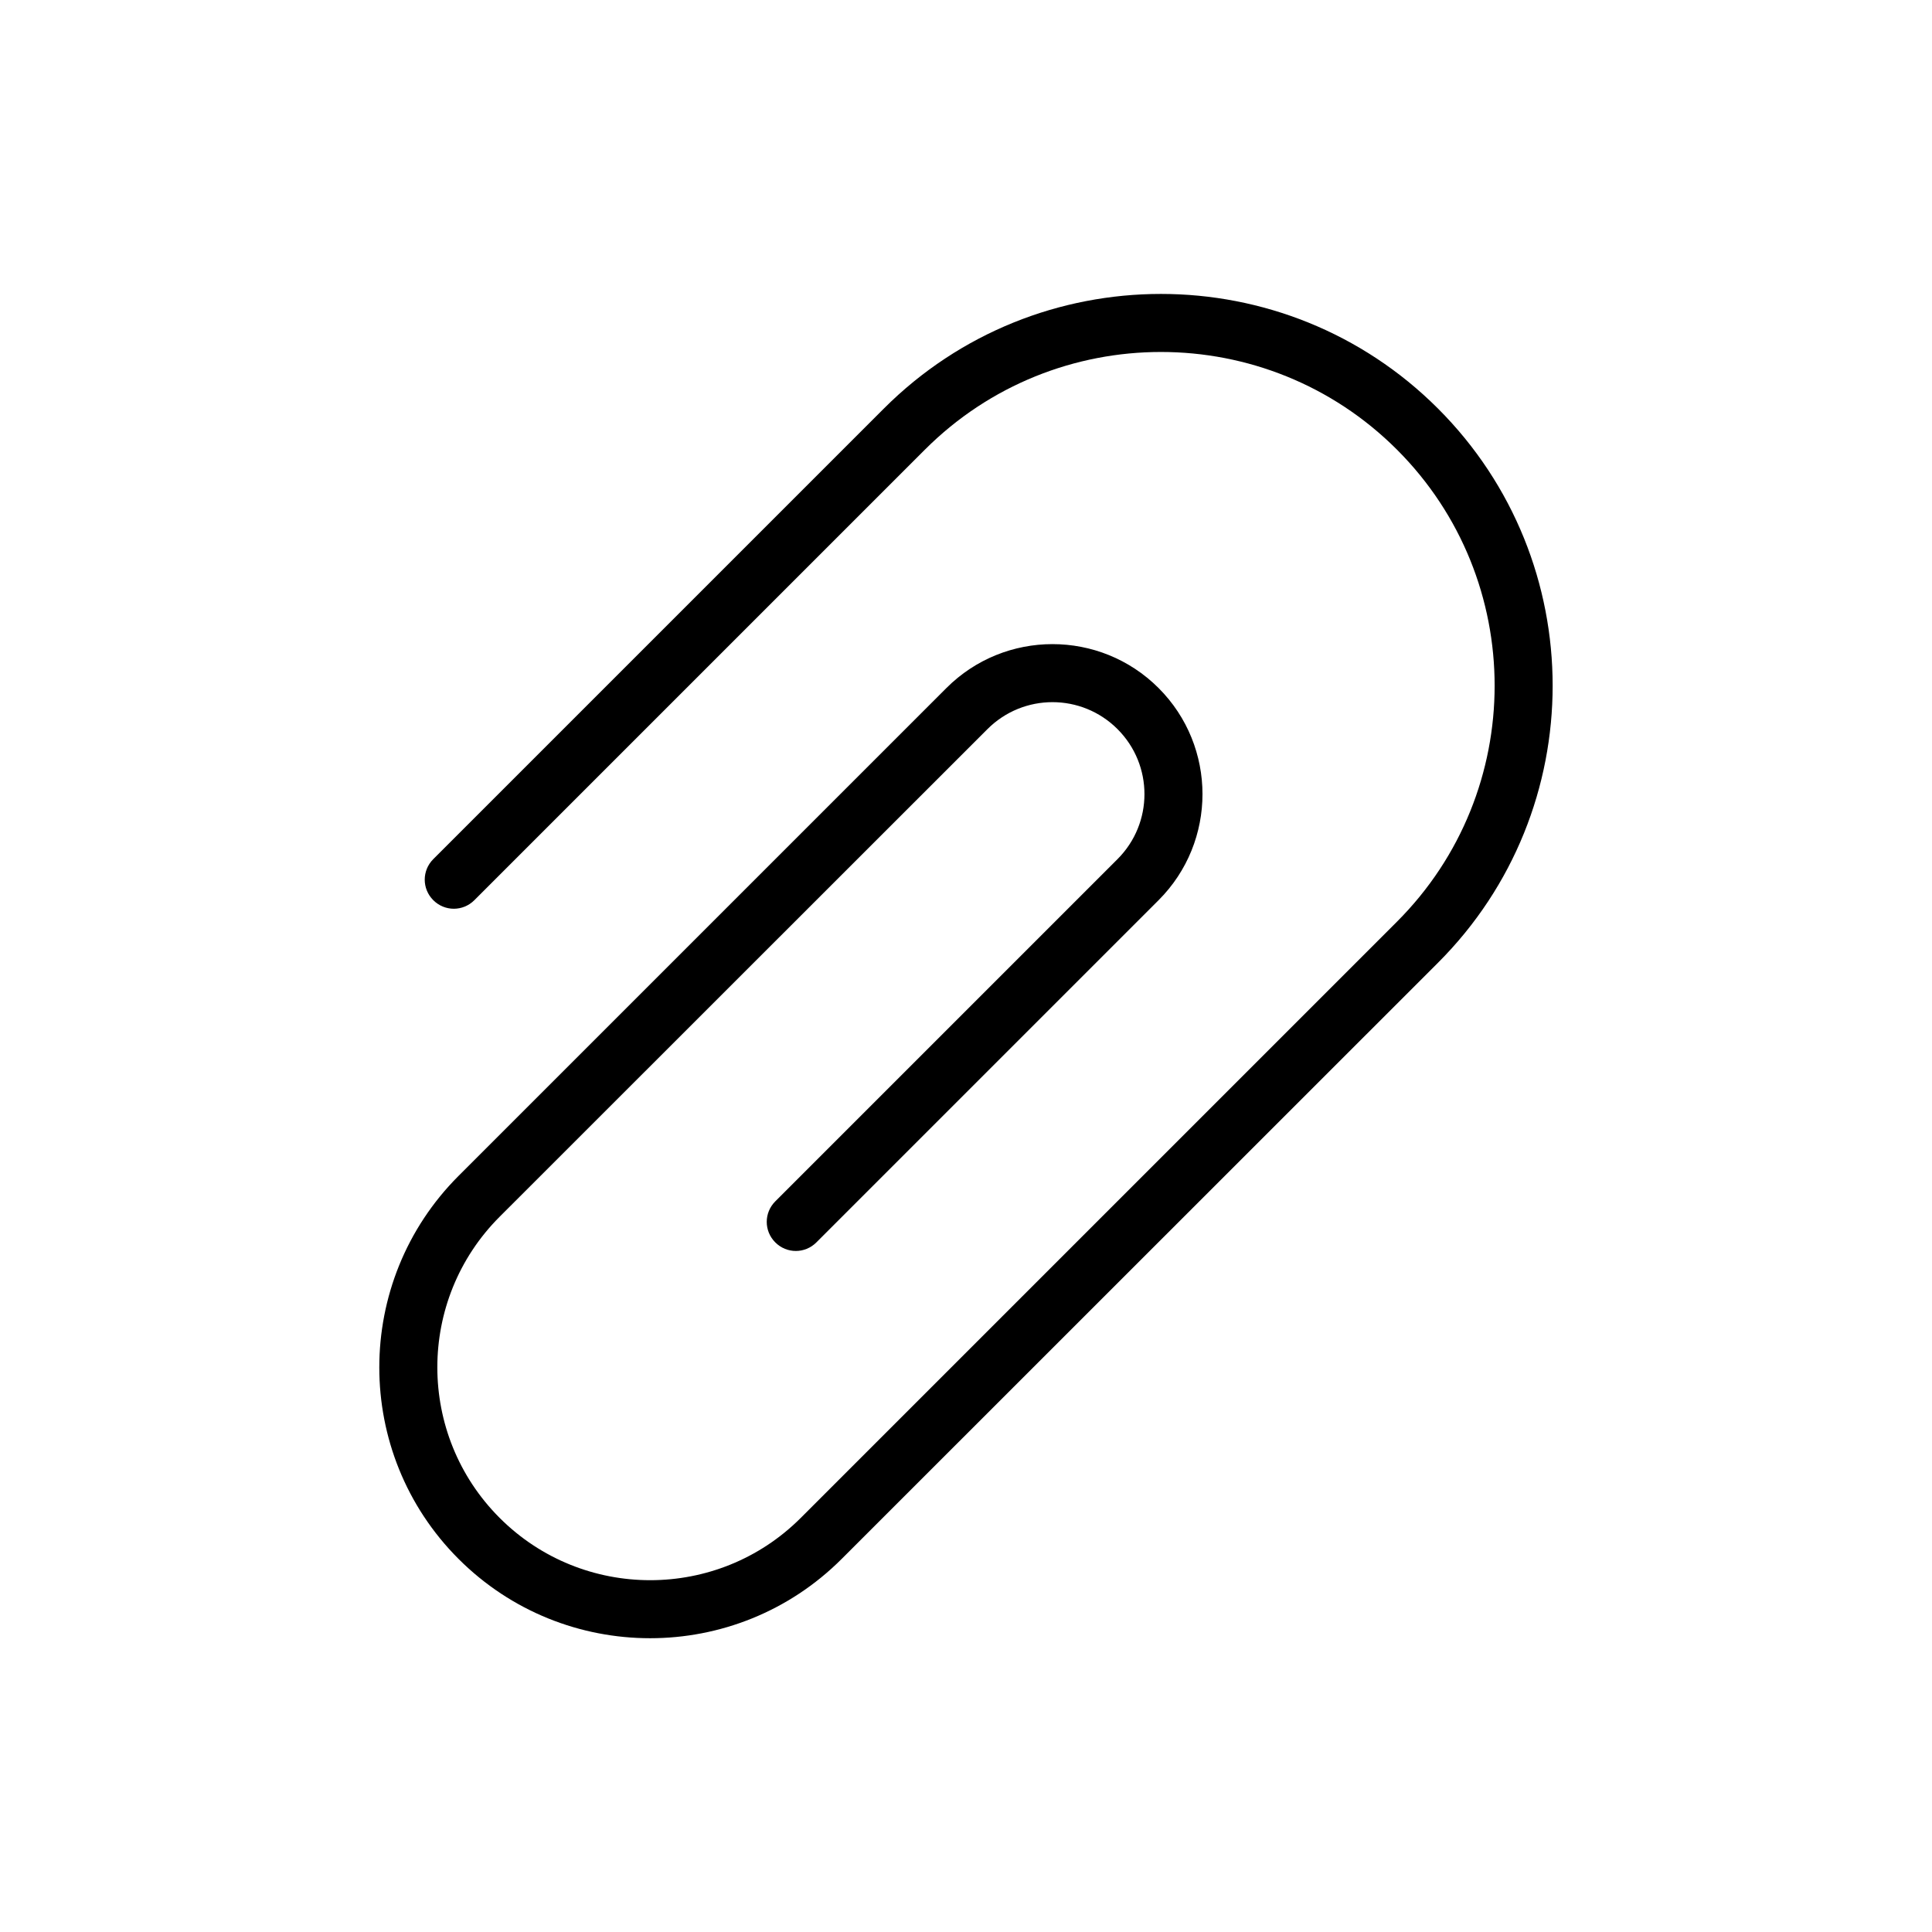
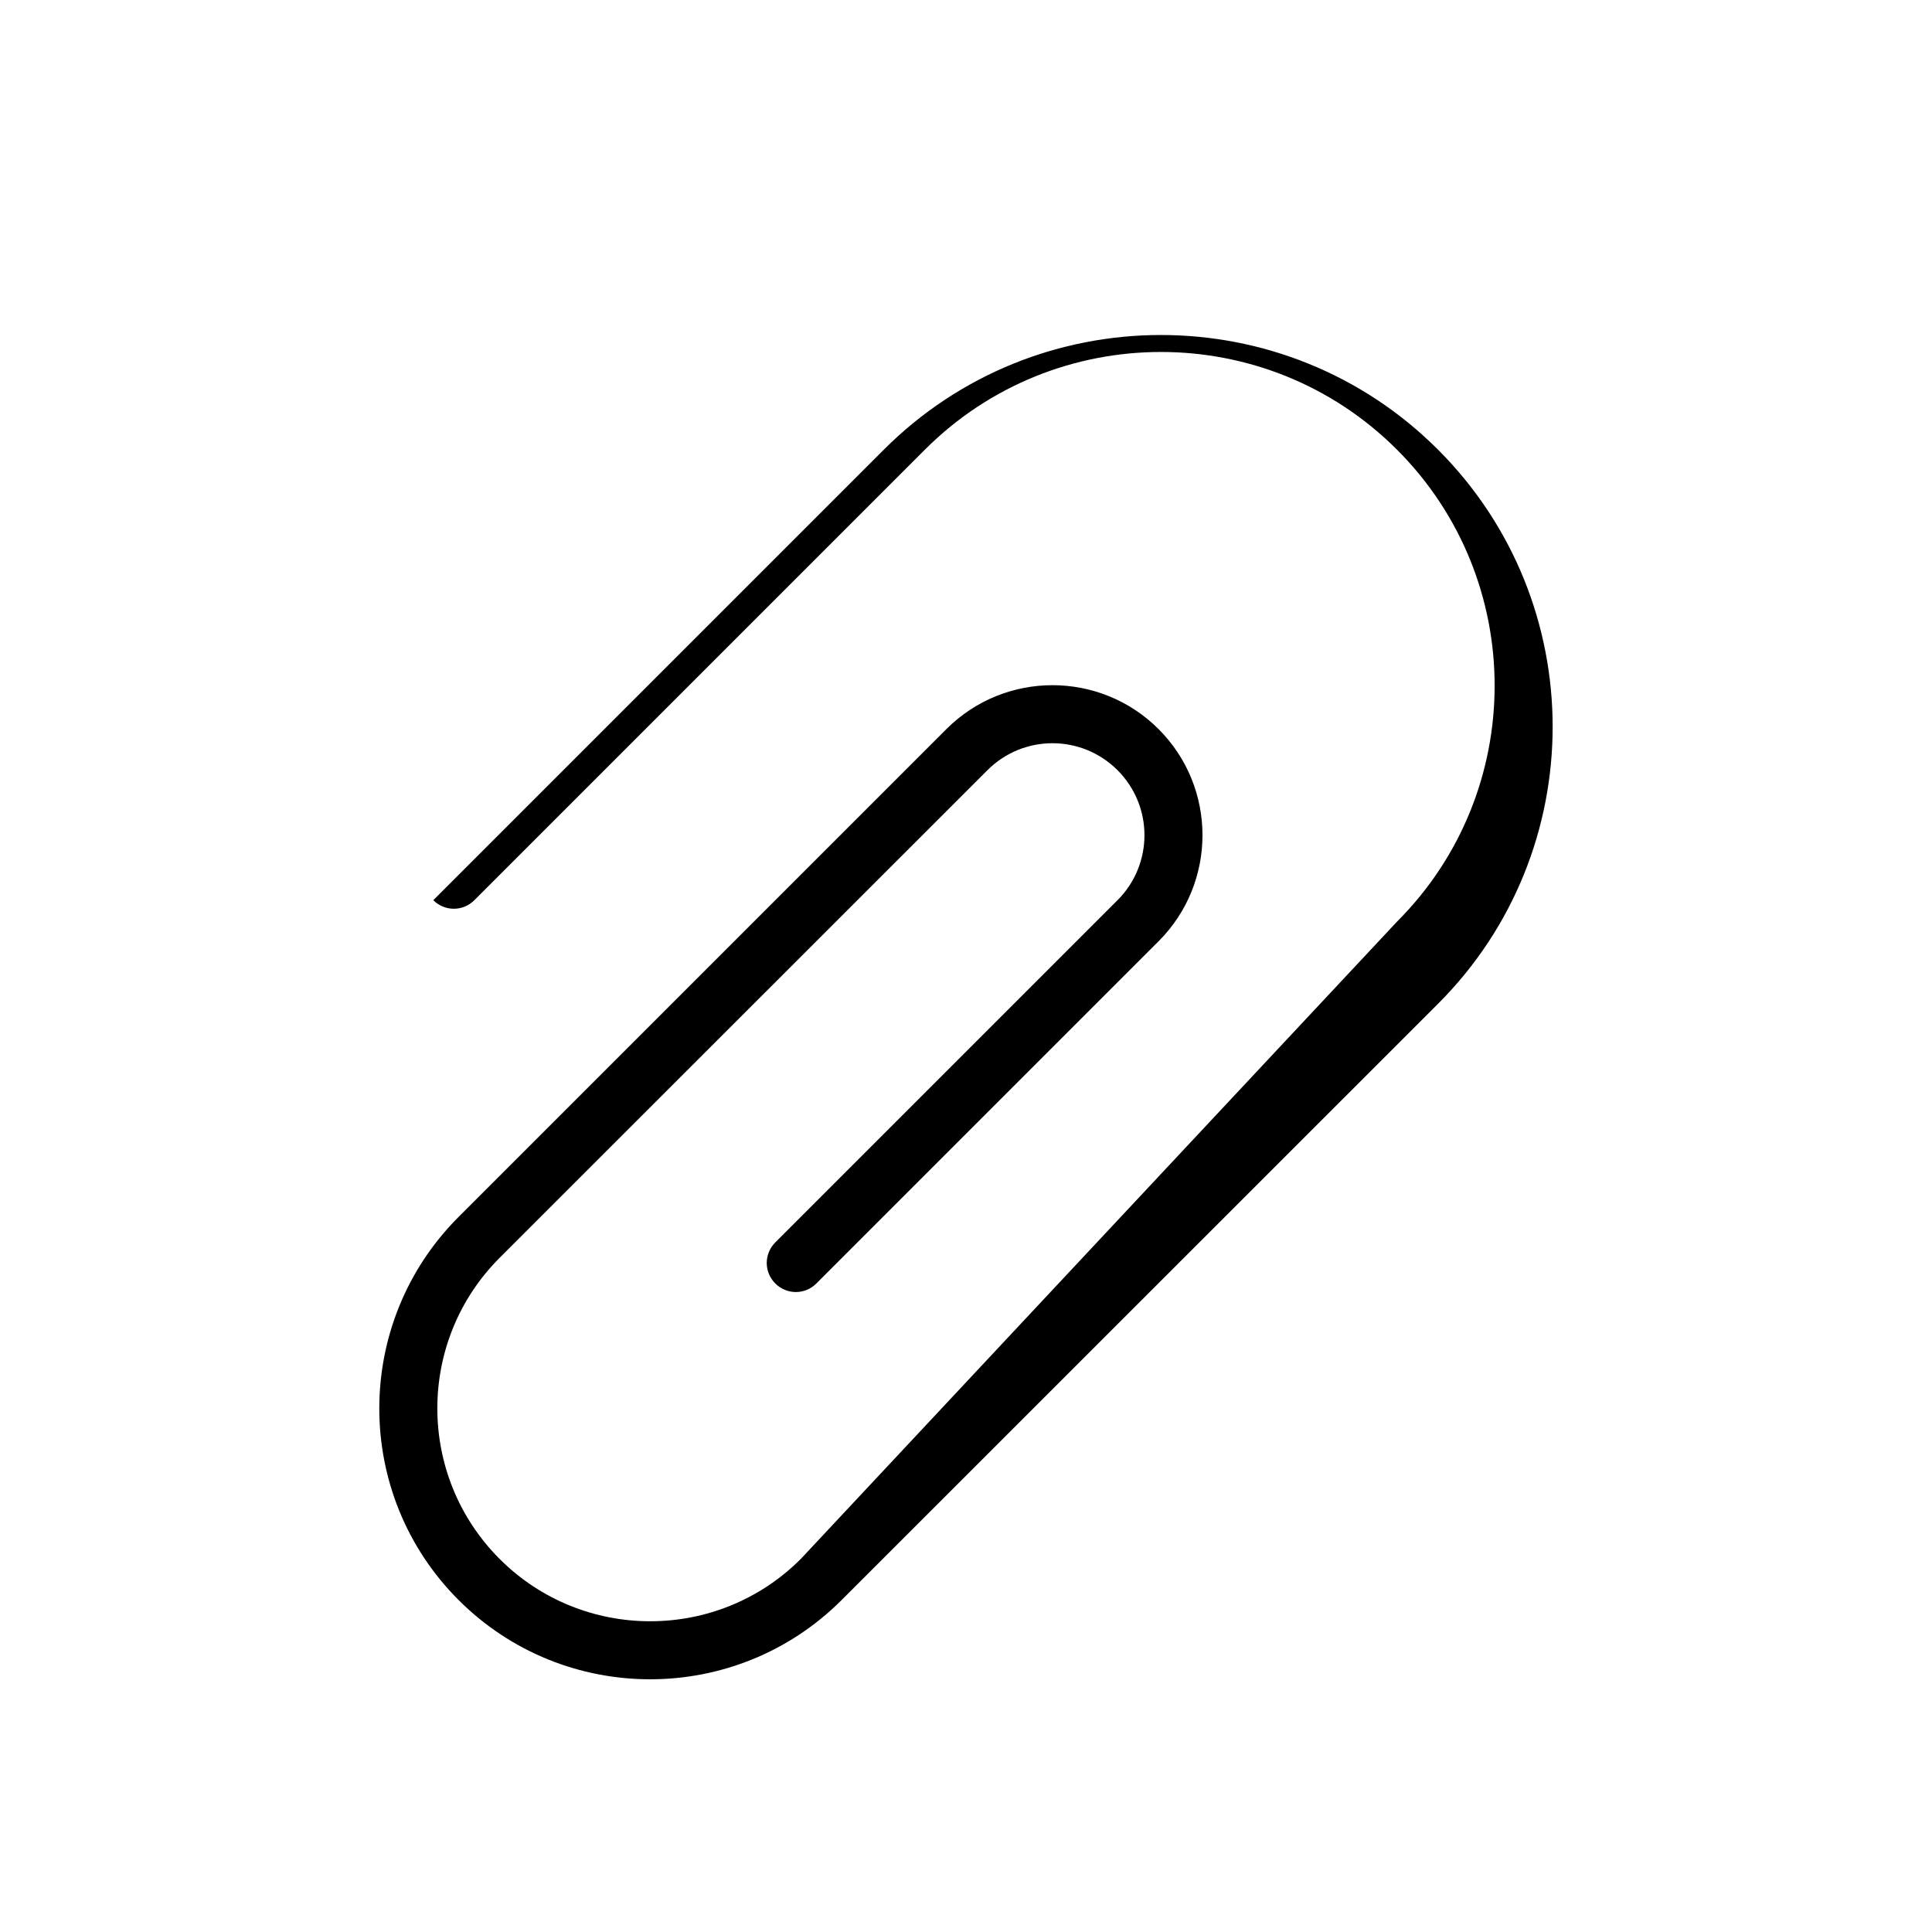
<svg xmlns="http://www.w3.org/2000/svg" fill="#000000" width="800px" height="800px" version="1.1" viewBox="144 144 512 512">
-   <path d="m514.21 388.26c34.512-34.512 34.512-90.586 0-125.1-34.512-34.512-90.586-34.512-125.1 0l-119.4 119.4c-3.023 3.023-7.859 3.023-10.883 0s-3.023-7.859 0-10.883l119.4-119.4c40.508-40.508 106.36-40.508 146.86 0 40.508 40.508 40.508 106.36 0 146.86l-158.04 158c-28.012 28.012-73.504 28.012-101.52 0-28.012-28.012-28.012-73.504 0-101.52l129.28-129.28c15.516-15.516 40.707-15.516 56.227 0 15.516 15.516 15.516 40.707 0 56.227l-90.688 90.688c-3.023 3.023-7.859 3.023-10.883 0-3.023-3.023-3.023-7.859 0-10.883l90.688-90.688c9.523-9.523 9.523-24.938 0-34.461-9.523-9.523-24.938-9.523-34.461 0l-129.28 129.23c-22.016 22.016-22.016 57.785 0 79.805 22.016 22.016 57.785 22.016 79.805 0z" fill-rule="evenodd" />
+   <path d="m514.21 388.26c34.512-34.512 34.512-90.586 0-125.1-34.512-34.512-90.586-34.512-125.1 0l-119.4 119.4c-3.023 3.023-7.859 3.023-10.883 0l119.4-119.4c40.508-40.508 106.36-40.508 146.86 0 40.508 40.508 40.508 106.36 0 146.86l-158.04 158c-28.012 28.012-73.504 28.012-101.52 0-28.012-28.012-28.012-73.504 0-101.52l129.28-129.28c15.516-15.516 40.707-15.516 56.227 0 15.516 15.516 15.516 40.707 0 56.227l-90.688 90.688c-3.023 3.023-7.859 3.023-10.883 0-3.023-3.023-3.023-7.859 0-10.883l90.688-90.688c9.523-9.523 9.523-24.938 0-34.461-9.523-9.523-24.938-9.523-34.461 0l-129.28 129.23c-22.016 22.016-22.016 57.785 0 79.805 22.016 22.016 57.785 22.016 79.805 0z" fill-rule="evenodd" />
</svg>